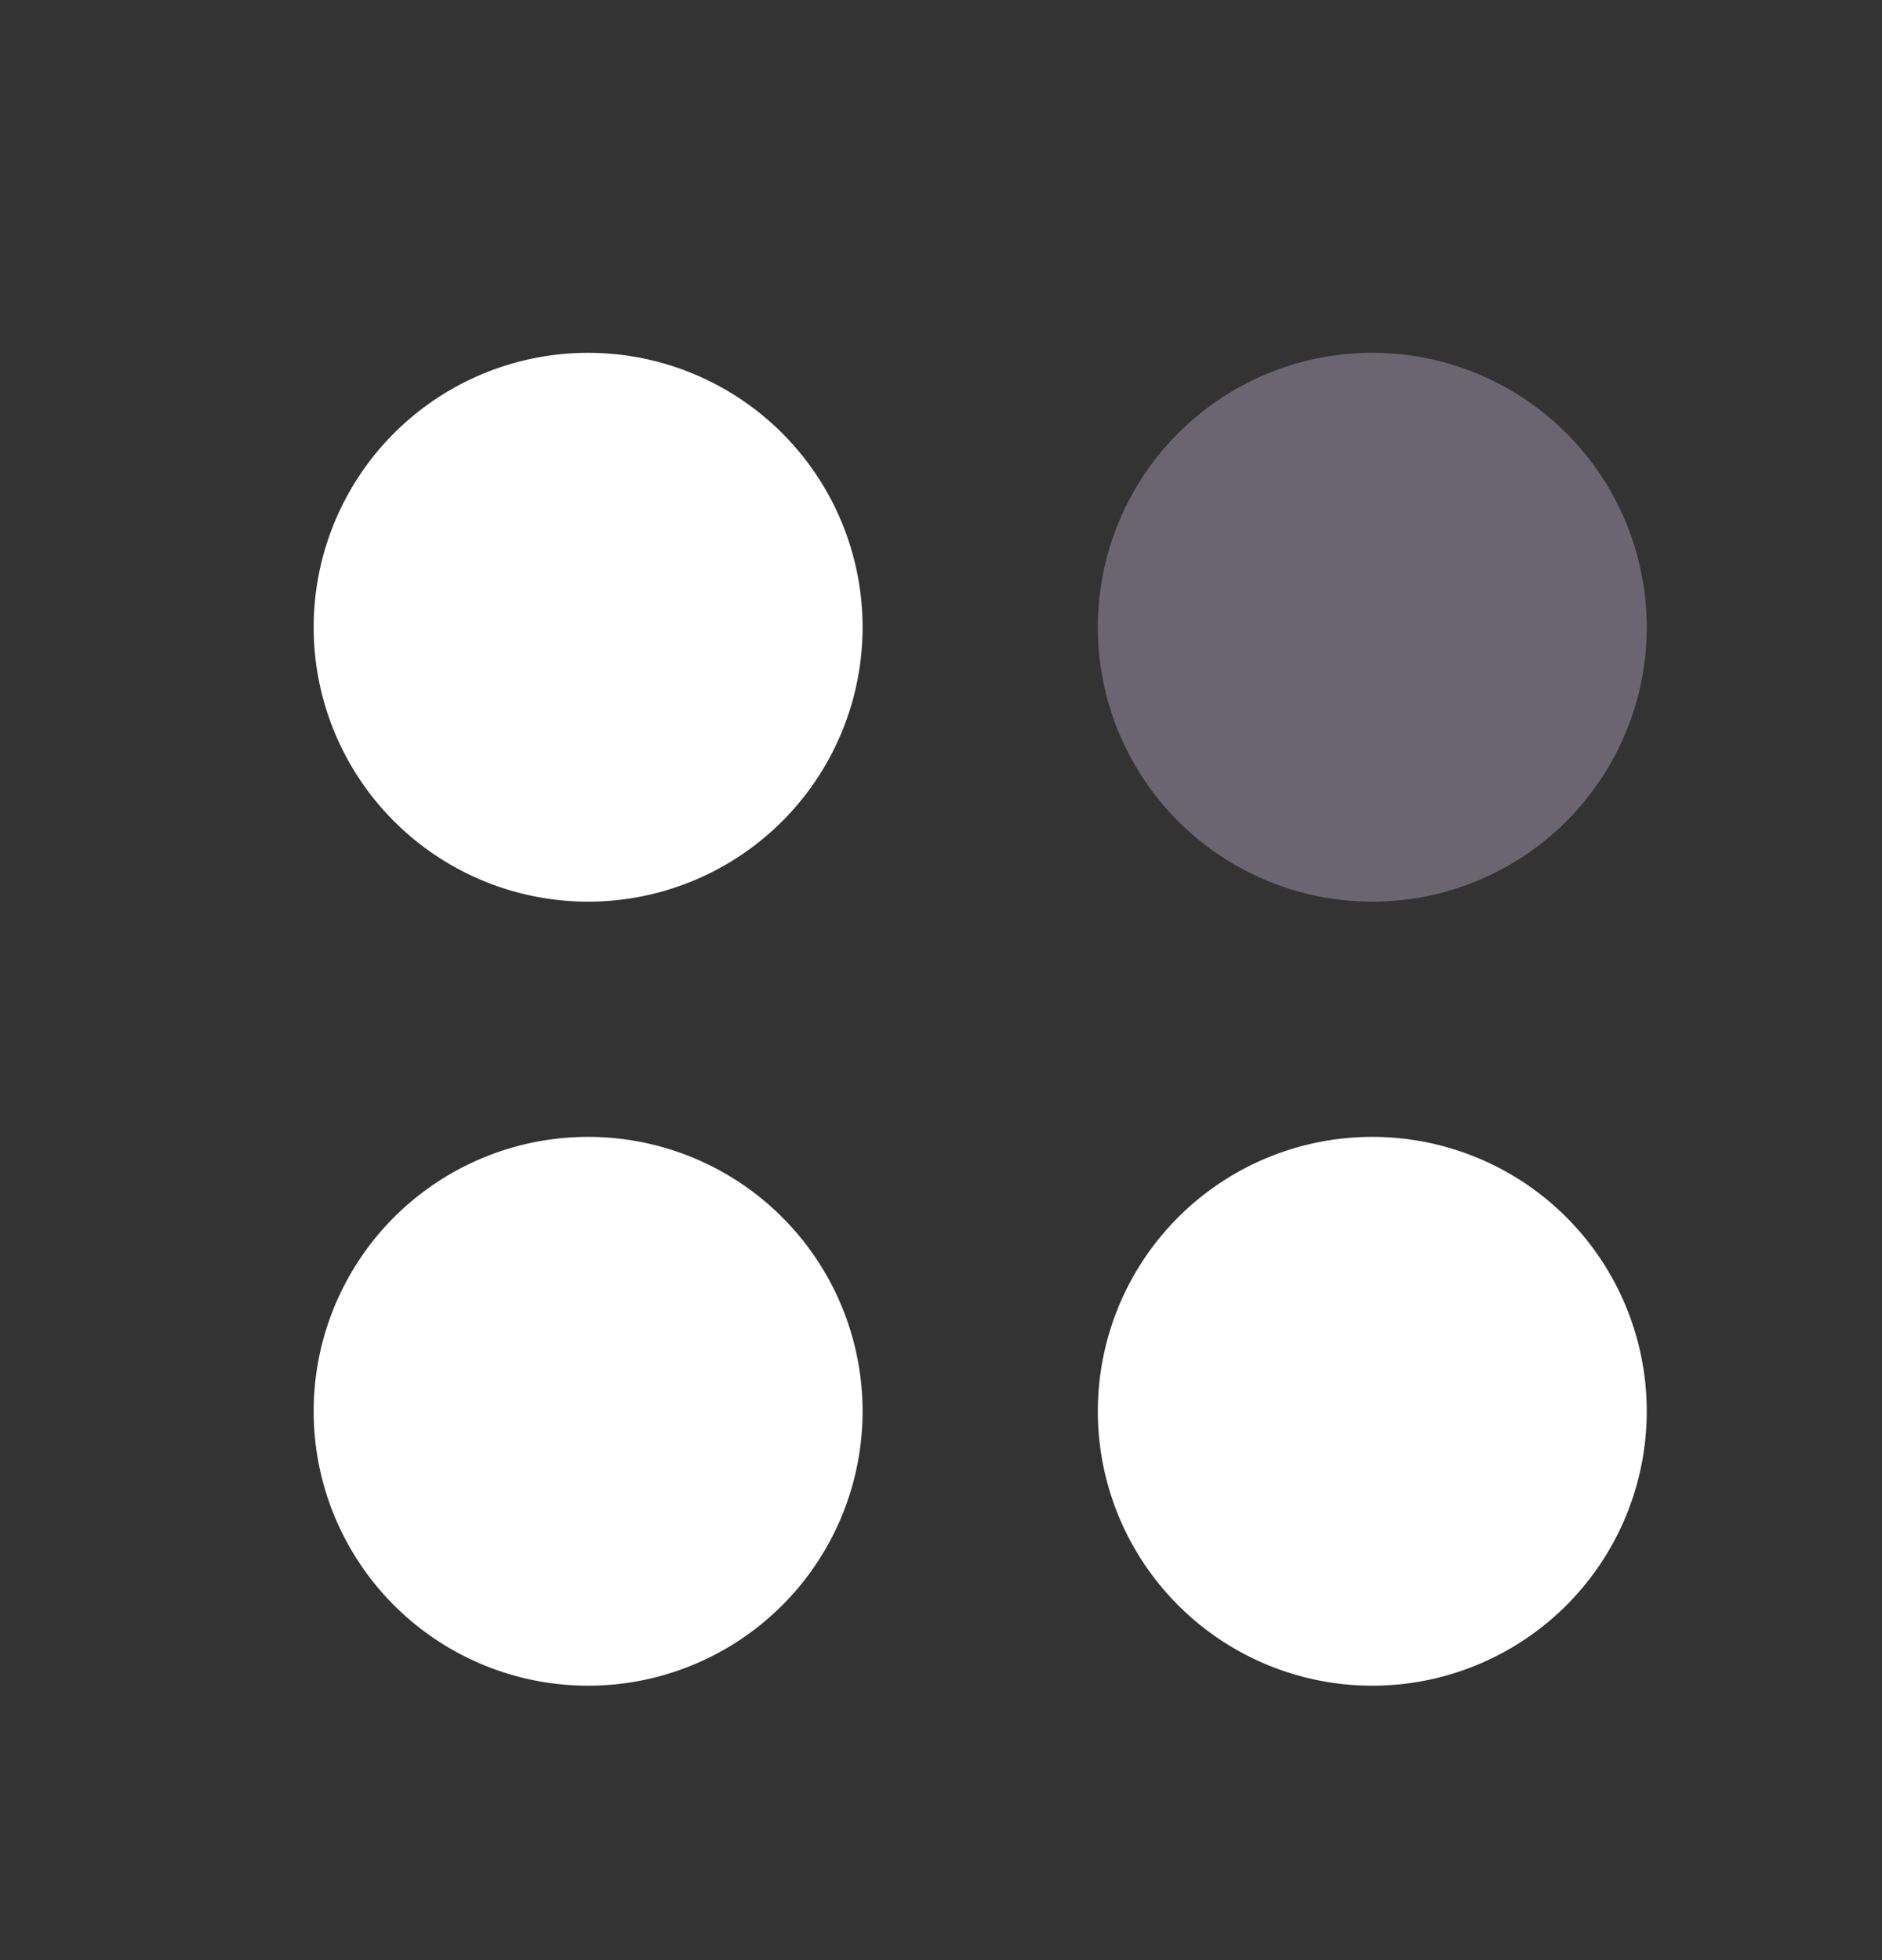
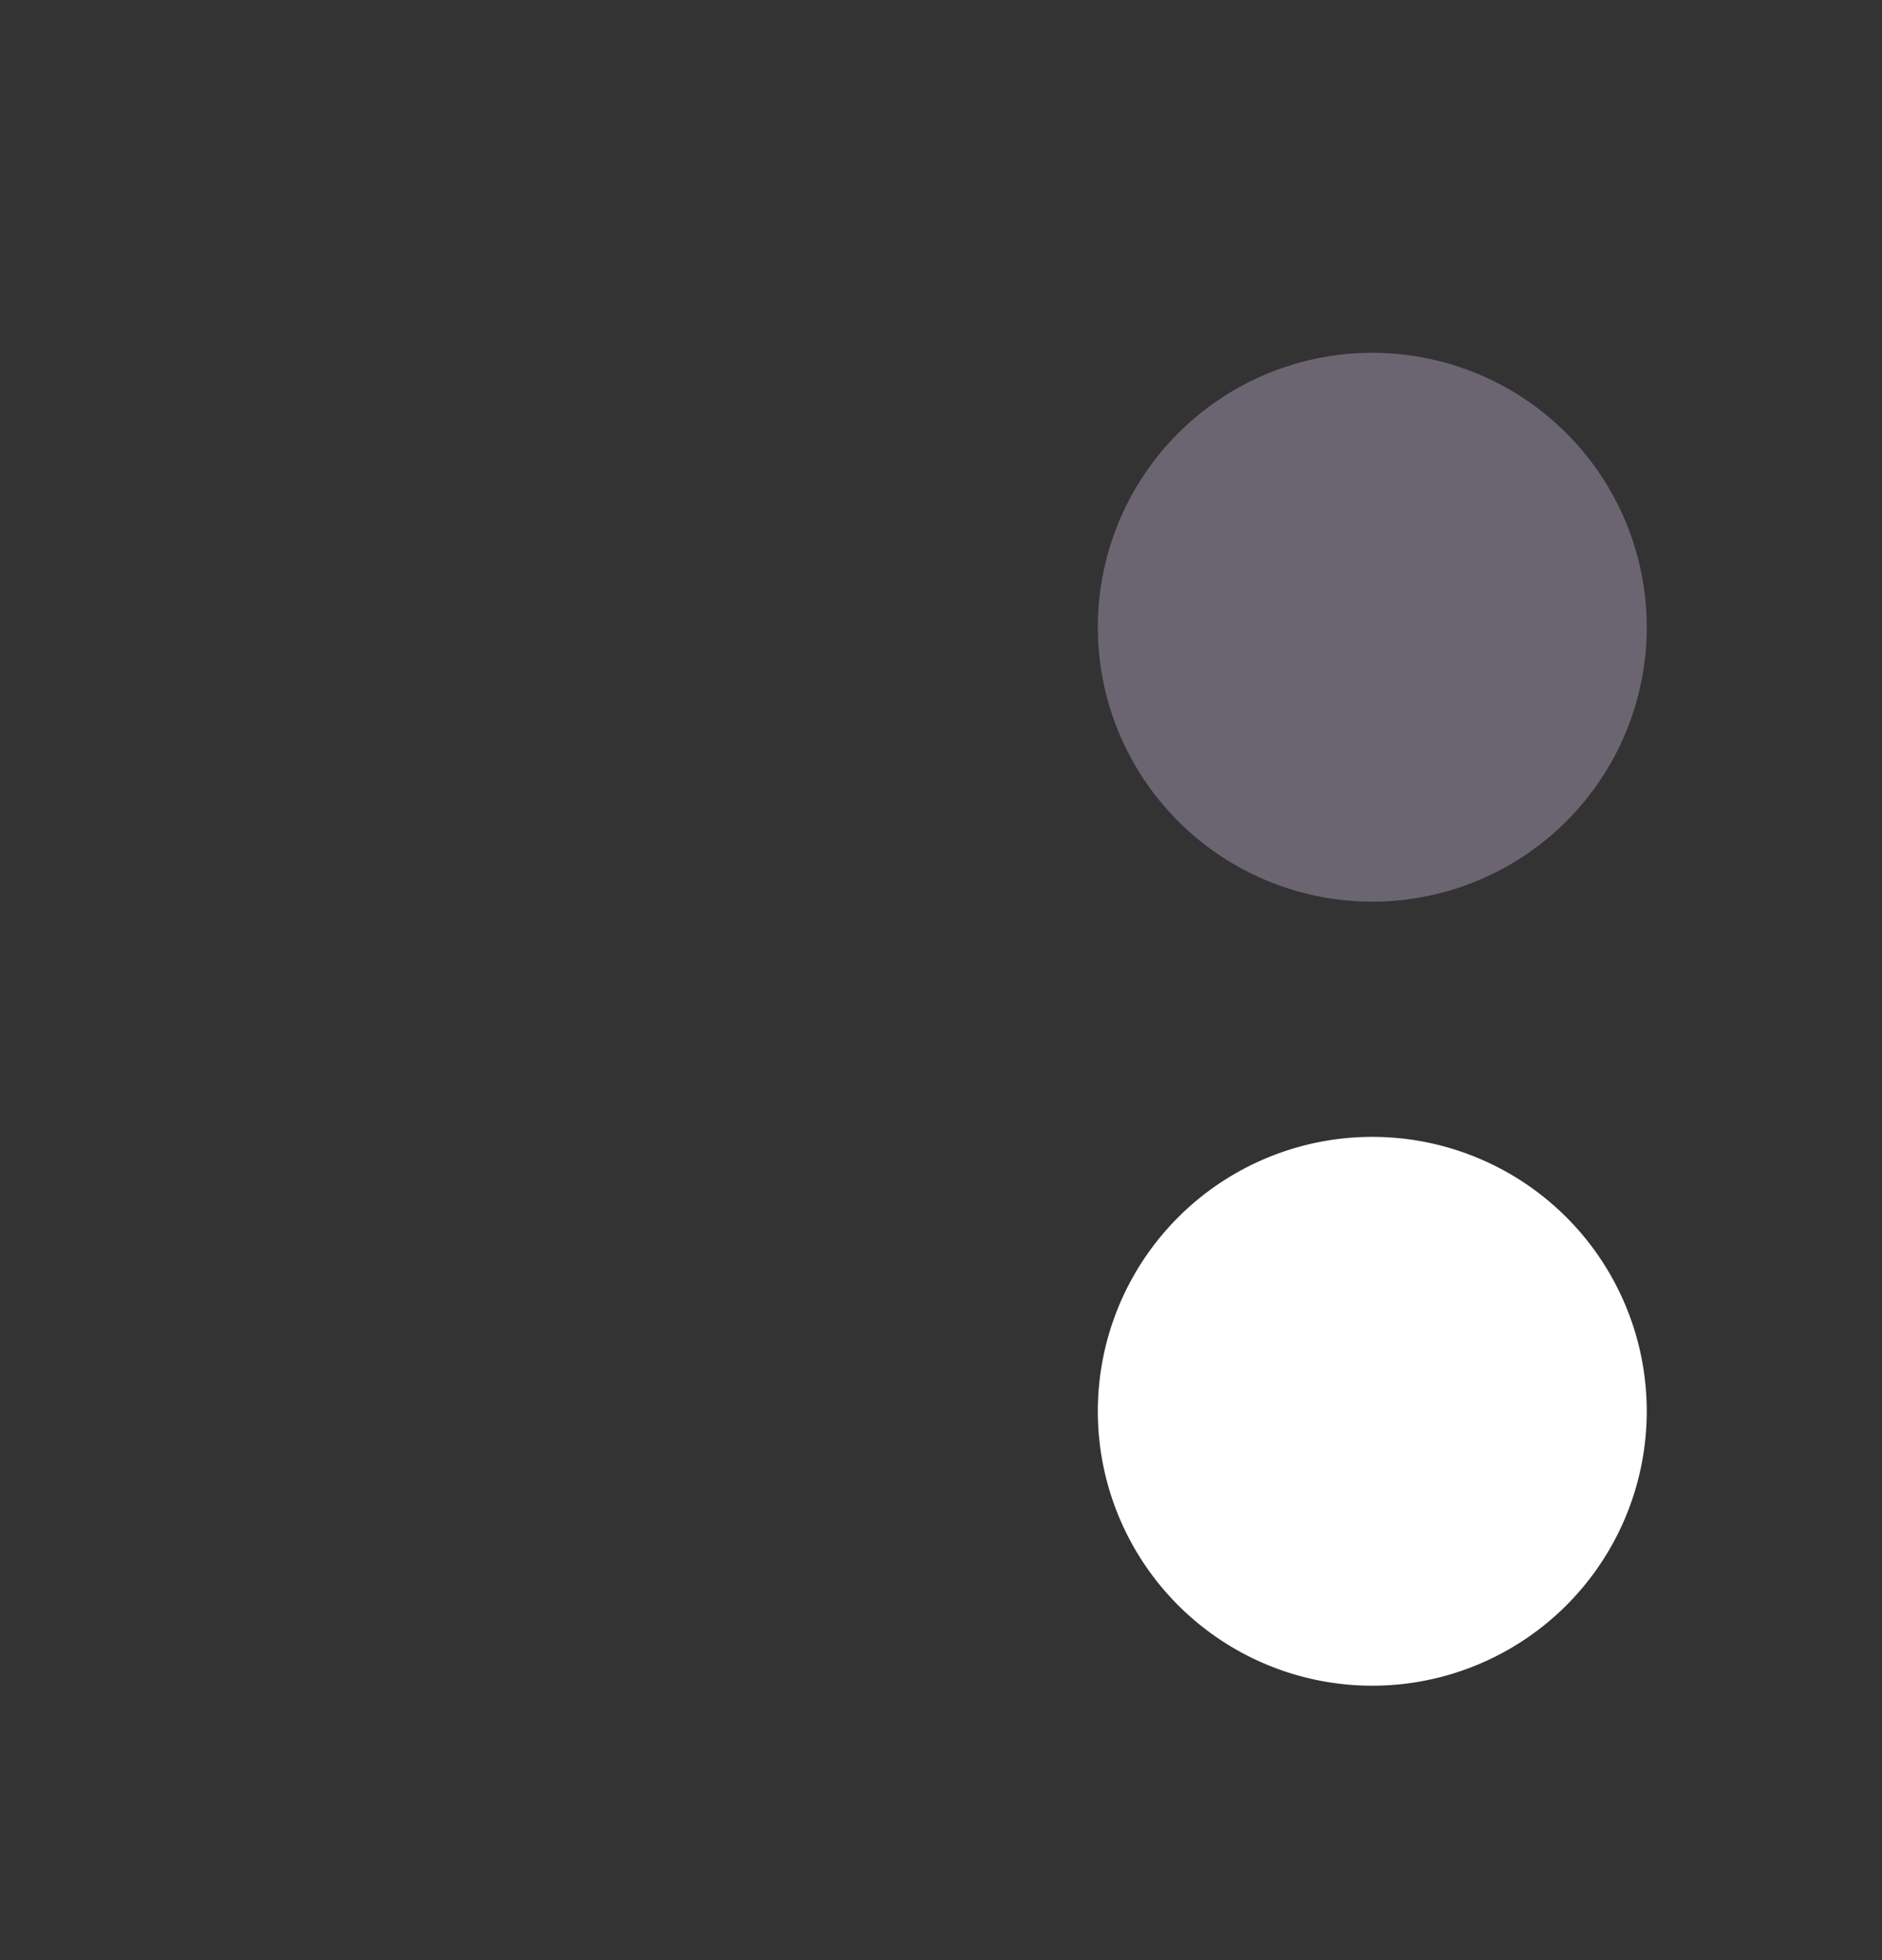
<svg xmlns="http://www.w3.org/2000/svg" width="24" height="25" fill="none">
  <rect width="100%" height="100%" fill="#333333" stroke="none" />
-   <path d="M11 8a3.5 3.5 0 11-7 0 3.5 3.5 0 017 0z" fill="#fff" />
  <path d="M21 8a3.5 3.5 0 11-7 0 3.5 3.5 0 017 0z" fill="#D4C4E7" fill-opacity=".35" />
-   <path d="M11 18a3.5 3.5 0 11-7 0 3.5 3.5 0 017 0zM21 18a3.5 3.5 0 11-7 0 3.5 3.5 0 017 0z" fill="#fff" />
+   <path d="M11 18zM21 18a3.5 3.5 0 11-7 0 3.5 3.5 0 017 0z" fill="#fff" />
</svg>